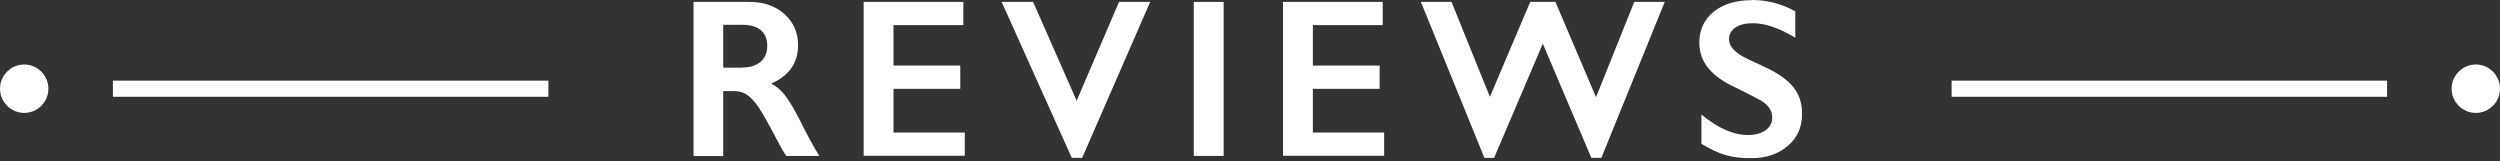
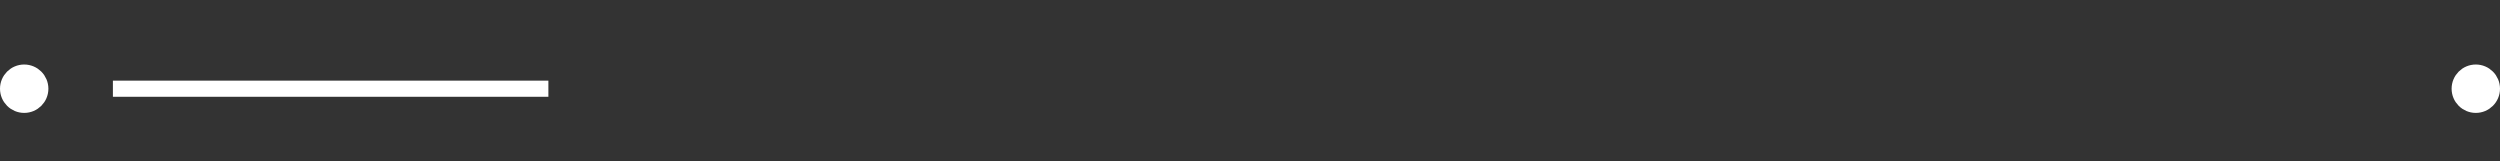
<svg xmlns="http://www.w3.org/2000/svg" width="155" height="10" viewBox="0 0 155 10" fill="none">
  <rect x="0" y="0" width="155" height="10" fill="#333333" stroke="none" />
  <g clip-path="url(#clip0_3319_67)">
    <path d="M46.44 0.117C47.34 0.117 48.07 0.367 48.63 0.867C49.19 1.367 49.48 2.007 49.48 2.807C49.48 3.347 49.34 3.827 49.06 4.227C48.78 4.627 48.36 4.947 47.81 5.177C48.12 5.337 48.39 5.567 48.62 5.847C48.85 6.127 49.15 6.607 49.5 7.277C50.08 8.437 50.52 9.237 50.8 9.667H48.74C48.6 9.457 48.41 9.127 48.17 8.667C47.64 7.647 47.25 6.967 47.01 6.617C46.76 6.267 46.53 6.017 46.3 5.867C46.07 5.717 45.81 5.647 45.51 5.647H44.84V9.677H43V0.117H46.44ZM46.02 4.187C46.5 4.187 46.88 4.067 47.16 3.827C47.44 3.587 47.57 3.257 47.57 2.837C47.57 2.417 47.43 2.077 47.16 1.857C46.89 1.637 46.5 1.537 45.99 1.537H44.84V4.197H46.02V4.187Z" fill="white" />
-     <path d="M59.727 0.117V1.557H55.397V4.067H59.537V5.507H55.397V8.217H59.817V9.657H53.547V0.117H59.717H59.727Z" fill="white" />
    <path d="M64.052 0.117L66.752 6.247L69.382 0.117H71.312L67.092 9.787H66.452L62.102 0.117H64.052Z" fill="white" />
-     <path d="M75.866 0.117V9.667H74.016V0.117H75.866Z" fill="white" />
    <path d="M85.727 0.117V1.557H81.397V4.067H85.537V5.507H81.397V8.217H85.817V9.657H79.547V0.117H85.717H85.727Z" fill="white" />
    <path d="M89.994 0.117L92.374 6.007L94.874 0.117H96.434L98.954 6.027L101.324 0.117H103.214L99.284 9.787H98.664L95.654 2.707L92.634 9.787H92.034L88.094 0.117H90.004H89.994Z" fill="white" />
-     <path d="M108.619 0C109.549 0 110.449 0.23 111.309 0.7V2.34C110.319 1.74 109.439 1.44 108.679 1.44C108.219 1.44 107.849 1.53 107.589 1.71C107.329 1.89 107.199 2.13 107.199 2.43C107.199 2.79 107.439 3.12 107.929 3.43C108.069 3.52 108.589 3.78 109.509 4.2C110.289 4.57 110.859 4.98 111.209 5.43C111.559 5.88 111.729 6.42 111.729 7.06C111.729 7.88 111.439 8.54 110.839 9.05C110.249 9.55 109.489 9.81 108.549 9.81C107.939 9.81 107.409 9.74 106.969 9.61C106.529 9.48 106.039 9.24 105.489 8.92V7.1C106.509 7.95 107.469 8.37 108.369 8.37C108.819 8.37 109.189 8.27 109.459 8.08C109.729 7.89 109.879 7.62 109.879 7.3C109.879 6.86 109.639 6.5 109.159 6.22C108.759 6 108.239 5.74 107.609 5.43C106.859 5.09 106.299 4.69 105.919 4.23C105.539 3.77 105.359 3.25 105.359 2.64C105.359 1.84 105.659 1.2 106.259 0.72C106.859 0.24 107.649 0.01 108.629 0.01L108.619 0Z" fill="white" />
  </g>
  <circle cx="1.5" cy="5.5" r="1" fill="white" stroke="white" />
  <line x1="7" y1="5.5" x2="34" y2="5.5" stroke="white" />
  <circle cx="153.5" cy="5.5" r="1" transform="rotate(-180 153.5 5.5)" fill="white" stroke="white" />
-   <line x1="148" y1="5.5" x2="121" y2="5.5" stroke="white" />
  <defs>
    <clipPath id="clip0_3319_67">
-       <rect width="68.72" height="9.8" fill="white" transform="translate(43)" />
-     </clipPath>
+       </clipPath>
  </defs>
</svg>